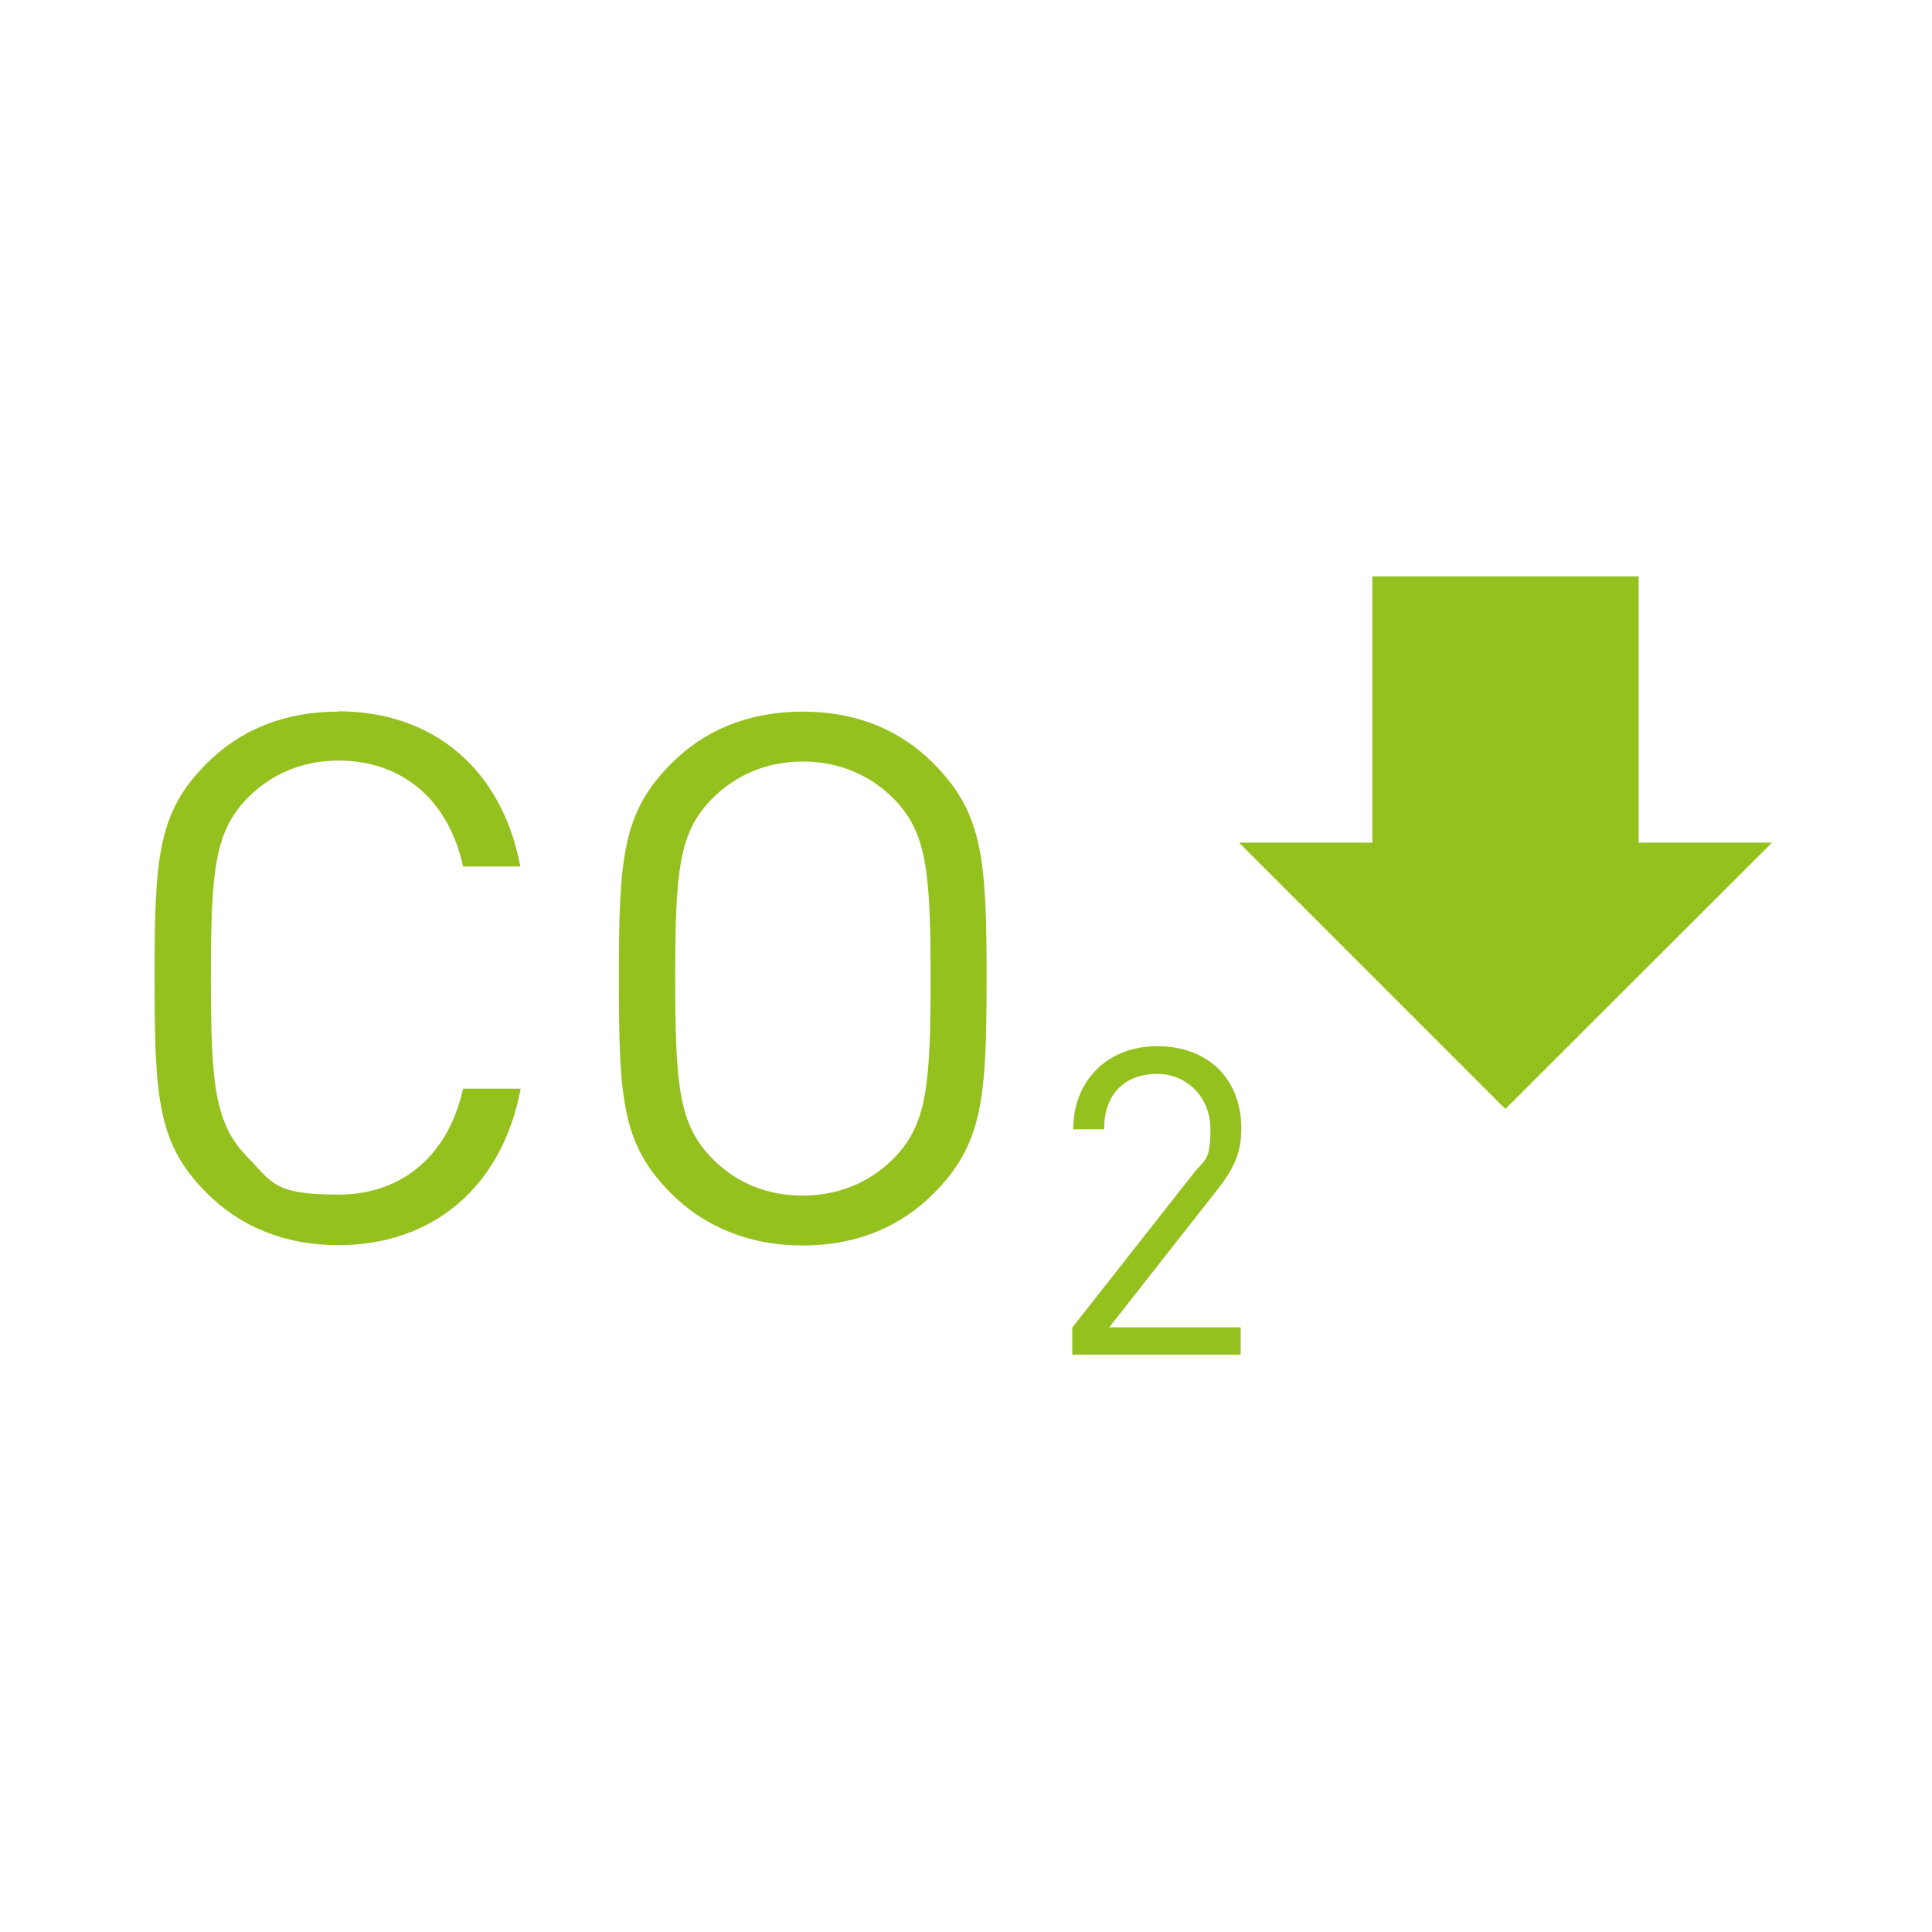
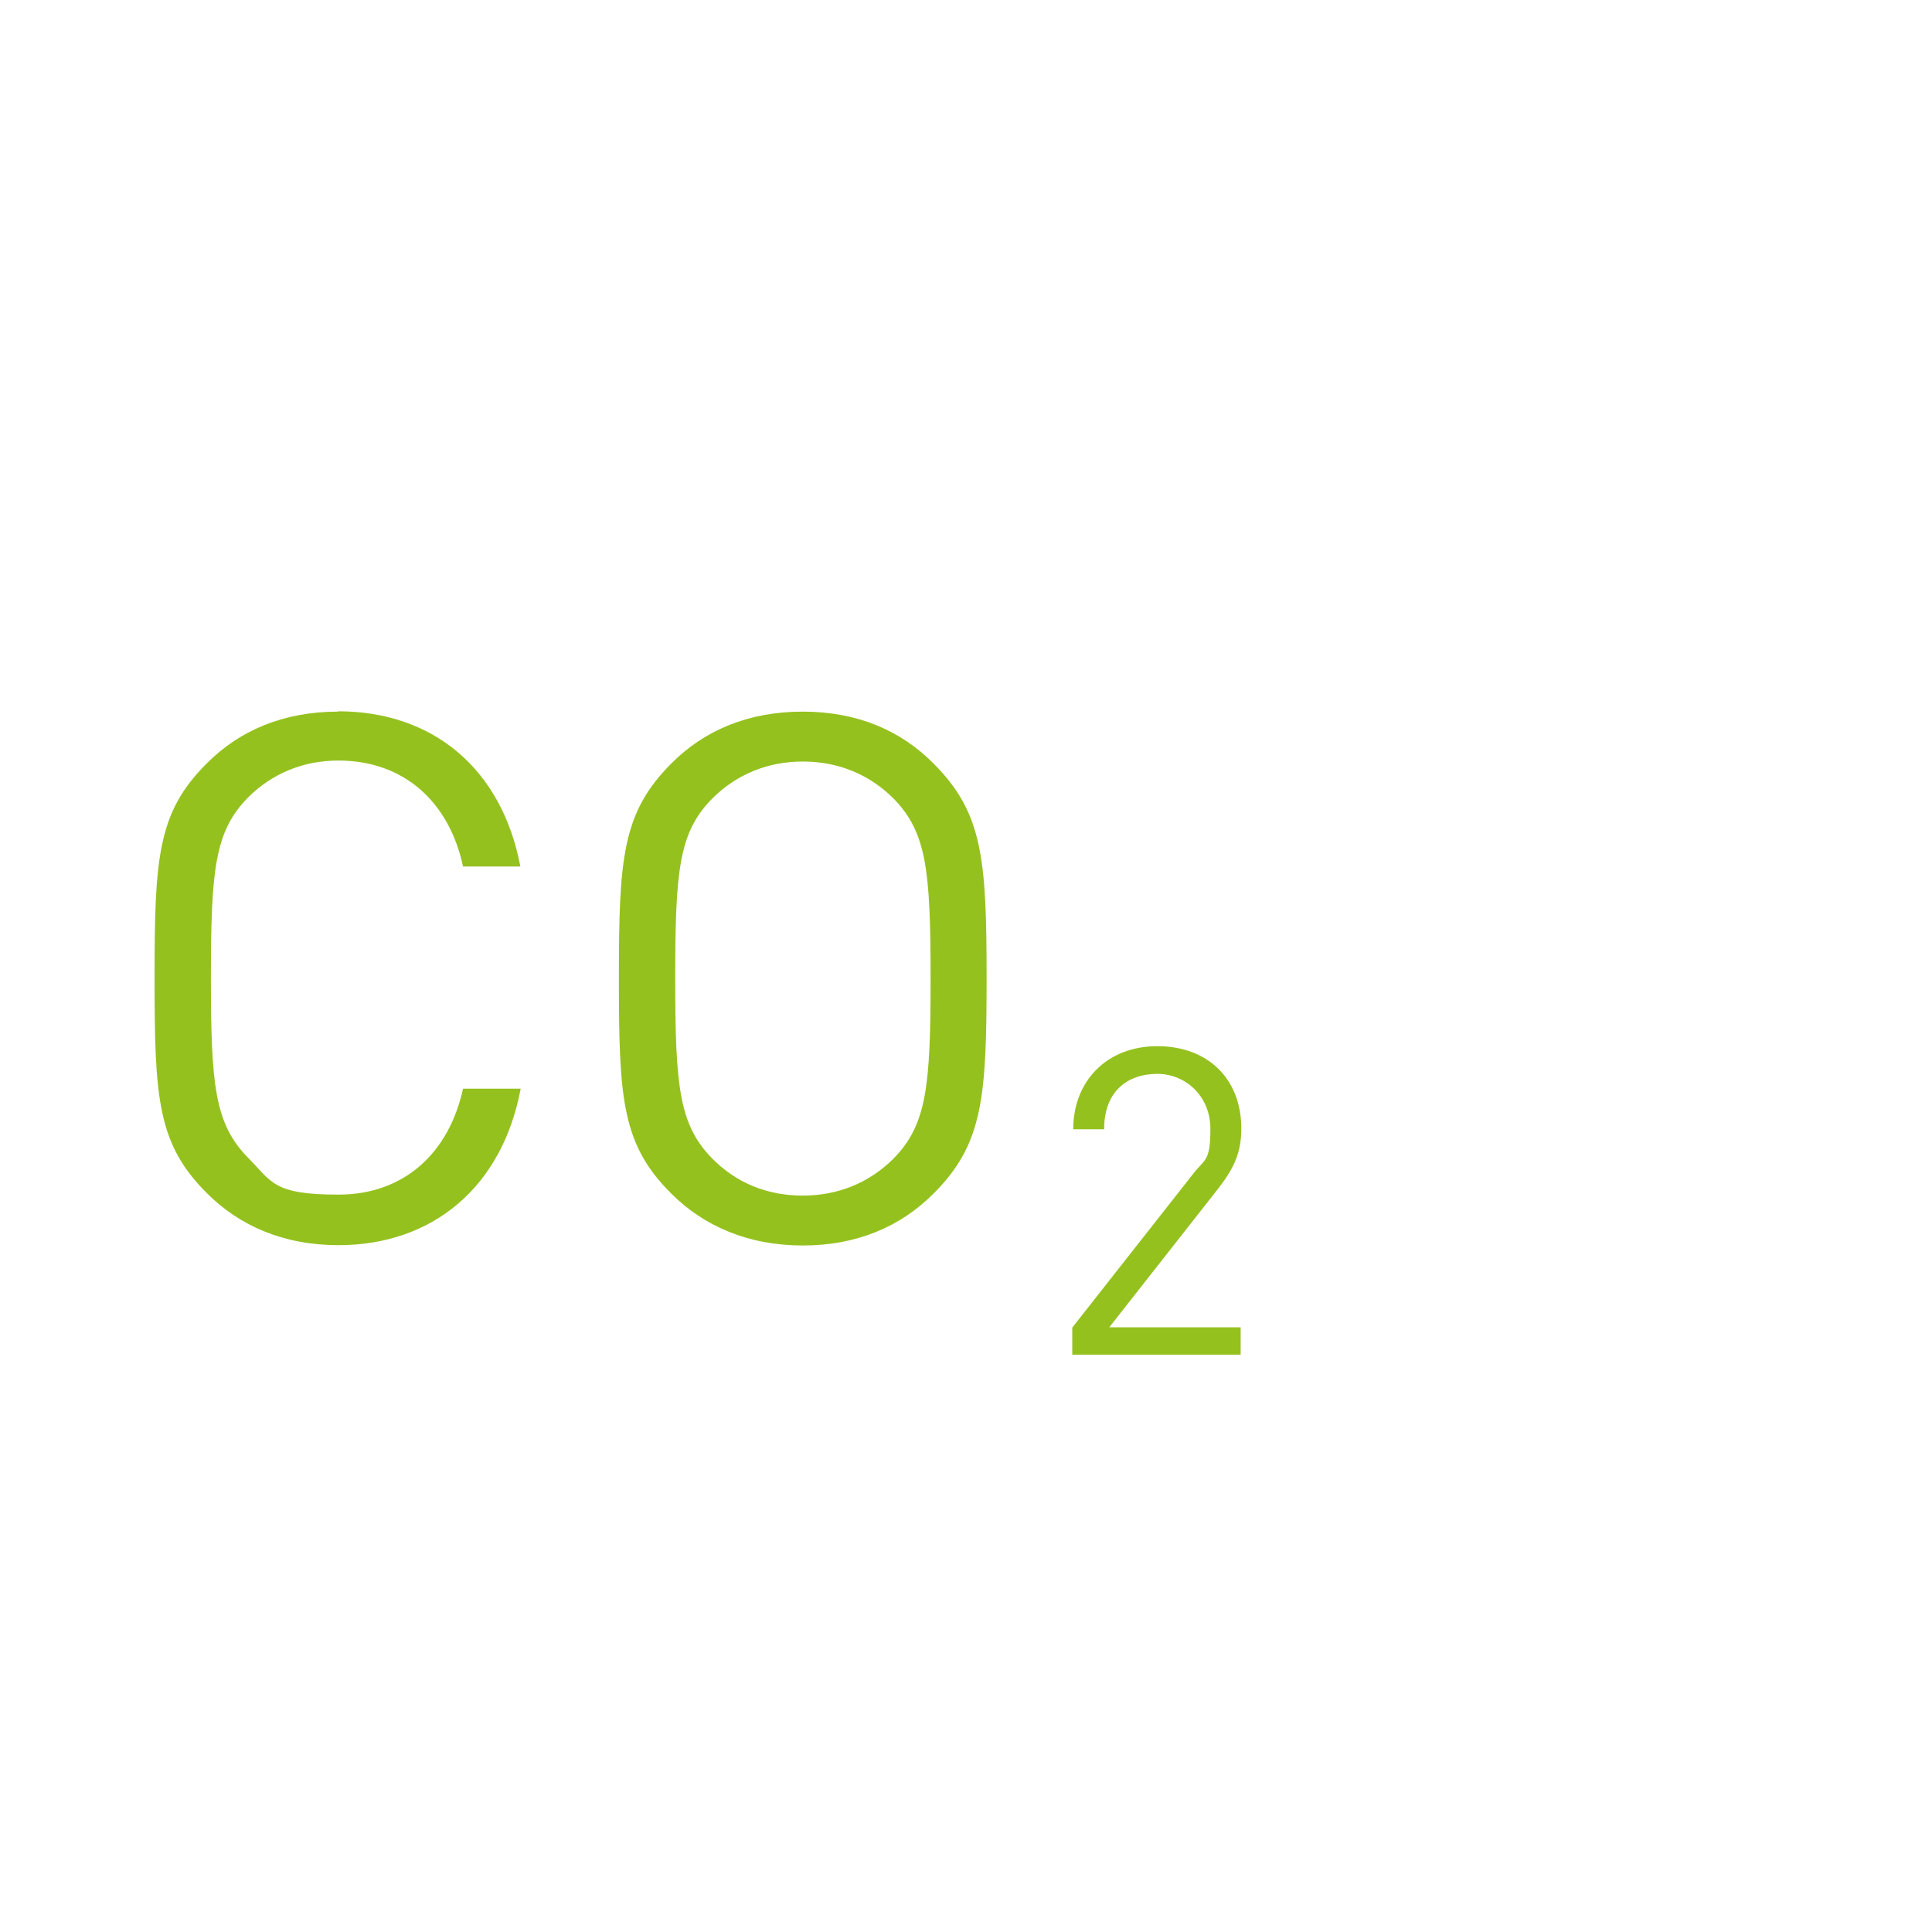
<svg xmlns="http://www.w3.org/2000/svg" version="1.1" viewBox="0 0 600 600">
  <defs>
    <style>
      .cls-1 {
        fill: #95c11f;
      }
    </style>
  </defs>
  <g>
    <g id="Ebene_1">
      <g id="Ebene_1-2" data-name="Ebene_1">
        <g>
          <path class="cls-1" d="M332.8,420.7h52.5v-8.5h-40.8l33.3-42.4c5.3-6.7,7.7-11.6,7.7-19.3,0-15.6-10.5-25.6-26.1-25.6s-26.1,10.8-26.1,25.8h9.6c0-12.3,7.8-17.2,16.5-17.2s16.5,6.8,16.5,17.1-1.8,9.3-5.4,14l-37.5,47.7v8.4h-.2ZM249.3,236.5c10.9,0,20.6,3.9,28.2,11.5,10.3,10.5,11.5,22.4,11.5,55.9s-1.2,45.4-11.5,55.9c-7.5,7.5-17.2,11.5-28.2,11.5s-20.6-3.9-28.1-11.5c-10.3-10.5-11.5-22.4-11.5-55.9s1.1-45.4,11.5-55.9c7.5-7.5,17.2-11.5,28.1-11.5M249.3,221c-17,0-30.7,5.9-40.8,16.1-15.3,15.3-16.3,29.5-16.3,66.8s.9,51.5,16.3,66.8c10.1,10.1,23.9,16.1,40.8,16.1s30.4-5.9,40.6-16.1c15.3-15.3,16.5-29.5,16.5-66.8s-1.2-51.5-16.5-66.8c-10.1-10.2-23.6-16.1-40.6-16.1M105,221c-17,0-30.7,5.9-40.8,16.1-15.3,15.2-16.2,29.4-16.2,66.7s.9,51.5,16.3,66.8c10.1,10.1,23.8,16.1,40.8,16.1,29.3,0,50.9-18.1,56.6-48.6h-17.9c-4.4,20.1-18.4,32.9-38.7,32.9s-20.6-3.9-28.1-11.5c-10.3-10.5-11.5-22.4-11.5-55.9s1.2-45.4,11.5-55.9c7.5-7.5,17.2-11.5,28.1-11.5,20.3,0,34.4,12.8,38.7,32.9h17.8c-5.7-30.2-27-48.2-56.6-48.2" />
-           <polygon class="cls-1" points="550.3 261.7 508.9 261.7 508.9 179 426.2 179 426.2 261.7 384.8 261.7 467.5 344.4 550.3 261.7 550.3 261.7" />
        </g>
      </g>
    </g>
  </g>
</svg>